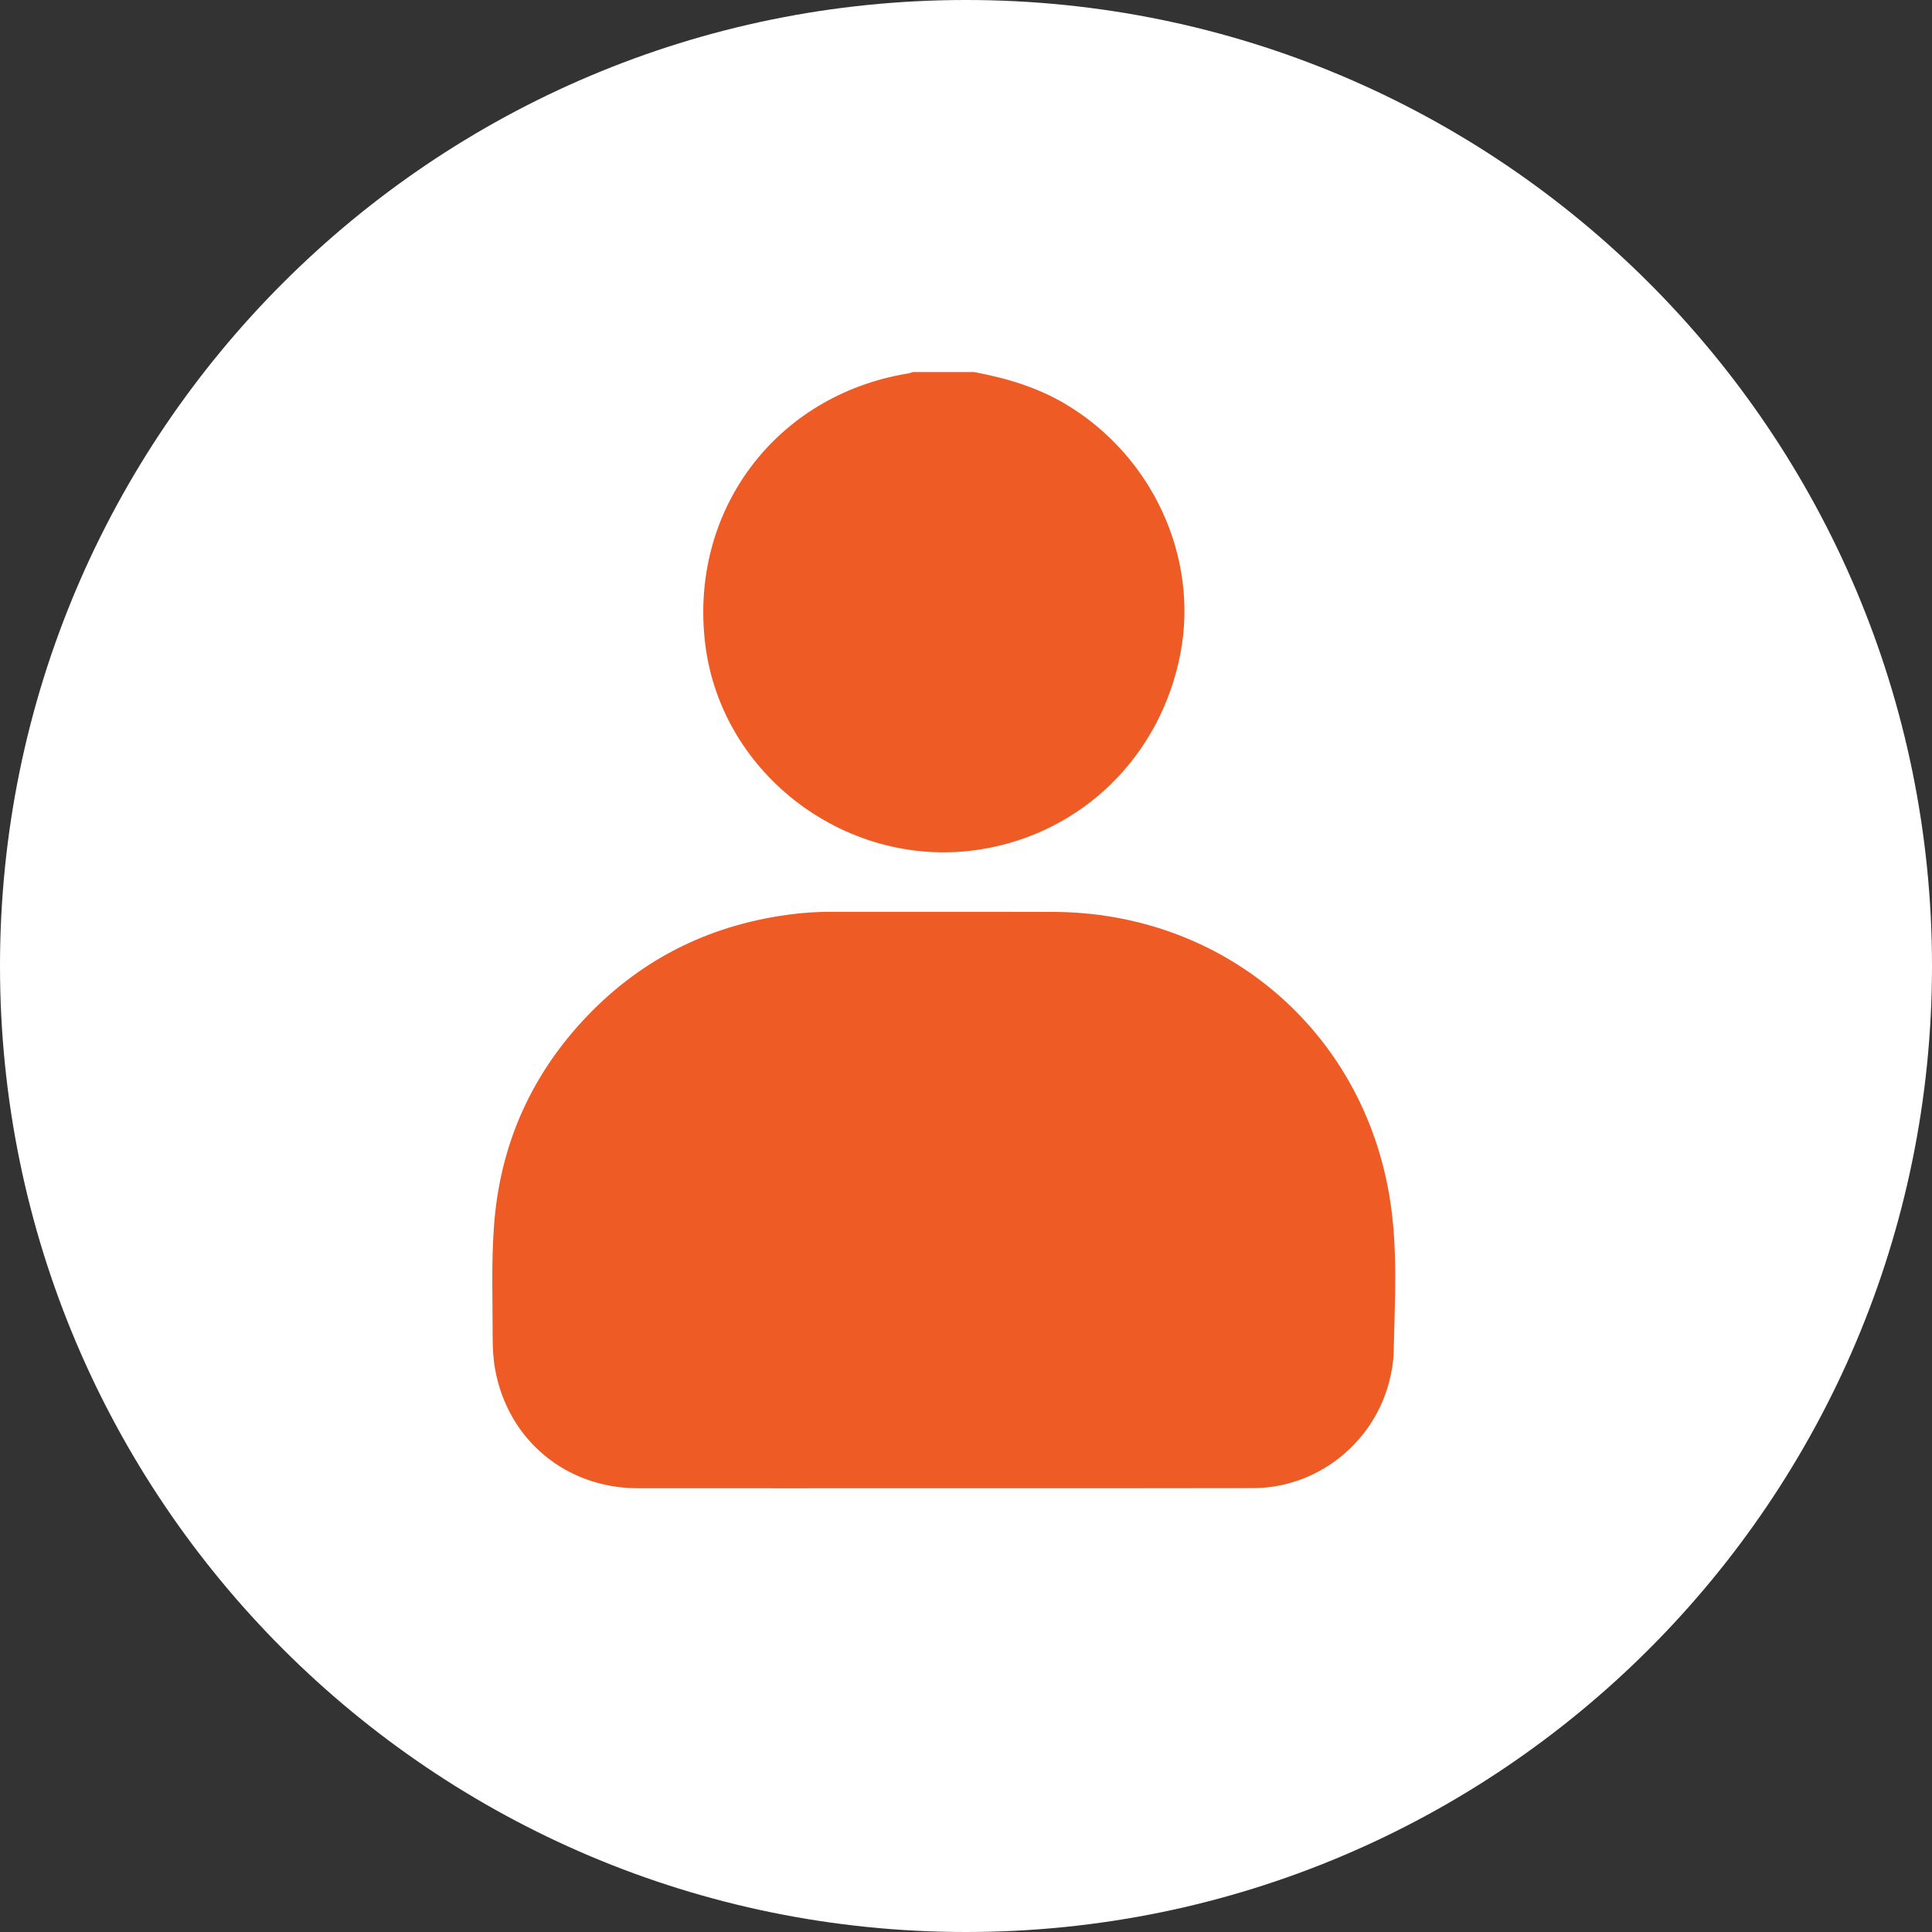
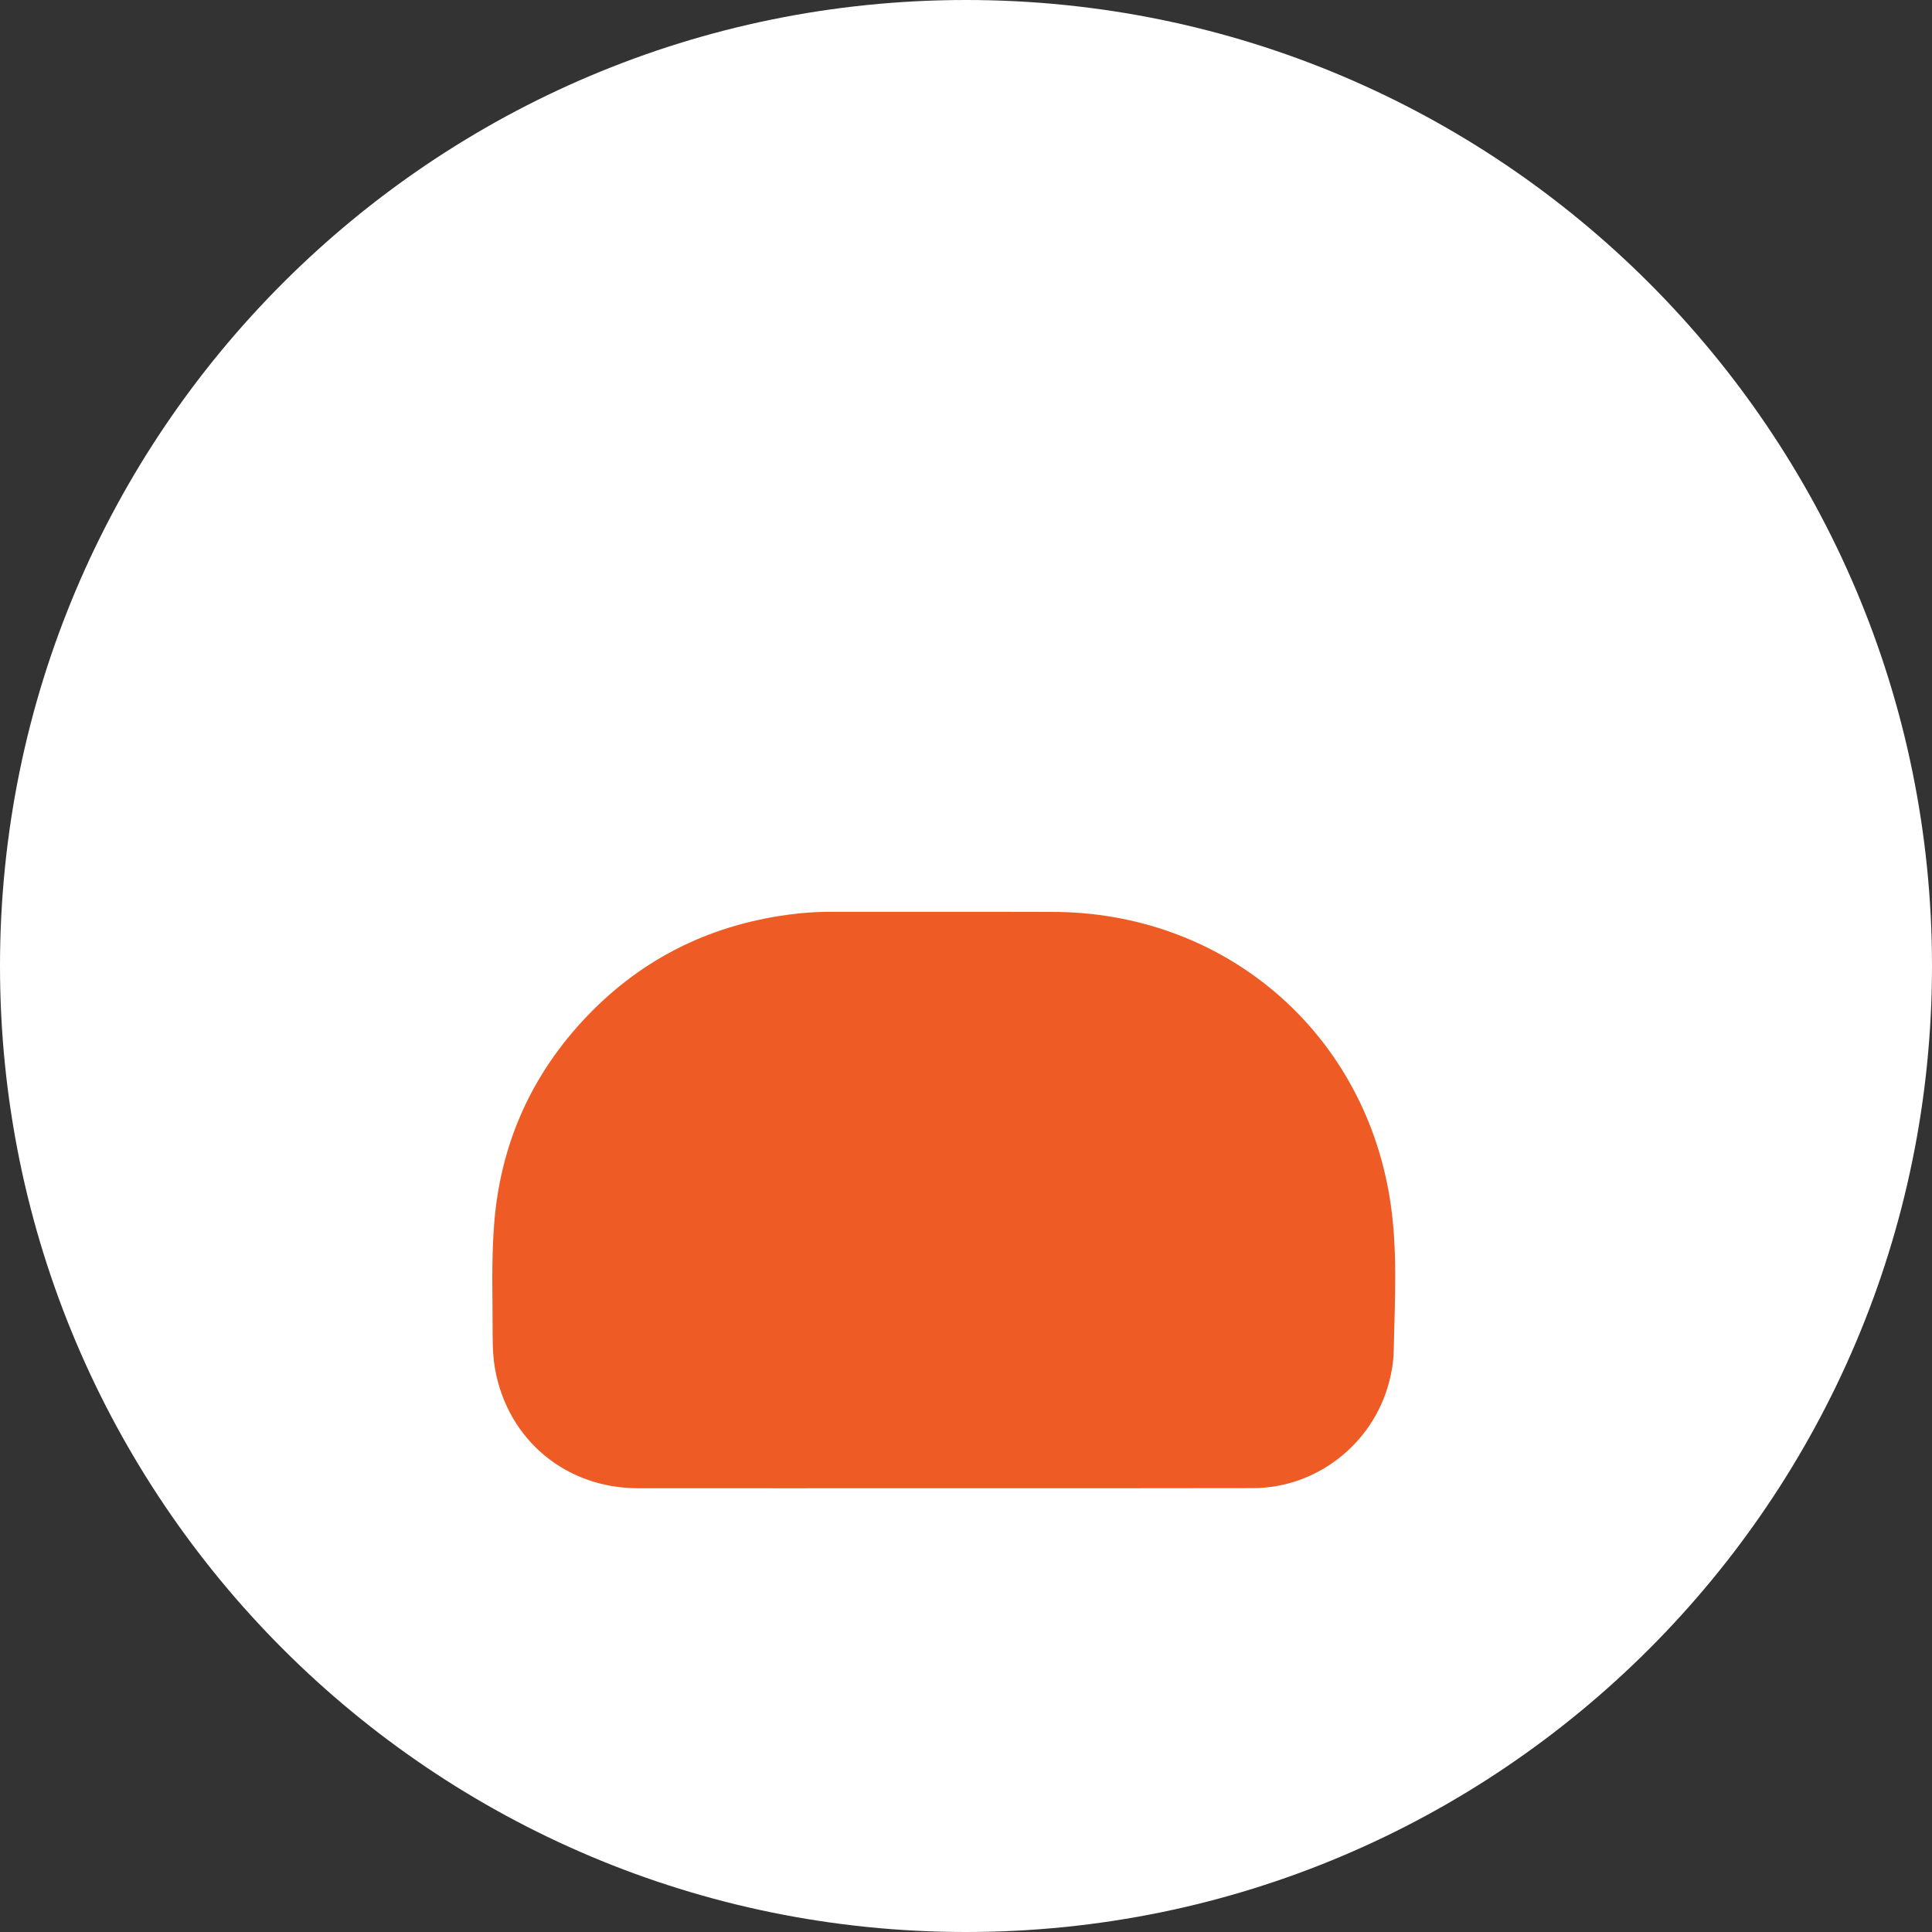
<svg xmlns="http://www.w3.org/2000/svg" width="16" height="16" viewBox="0 0 16 16" fill="none">
  <rect x="0" y="0" width="16" height="16" fill="#333333" stroke="none" />
  <path d="M8 16C12.418 16 16 12.418 16 8C16 3.582 12.418 0 8 0C3.582 0 0 3.582 0 8C0 12.418 3.582 16 8 16Z" fill="white" />
-   <path d="M8.066 3.081C8.333 3.131 8.591 3.207 8.827 3.348C9.542 3.775 9.929 4.611 9.776 5.411C9.614 6.26 8.964 6.899 8.123 7.034C7.027 7.21 5.972 6.423 5.84 5.331C5.707 4.229 6.424 3.273 7.518 3.093C7.533 3.091 7.547 3.086 7.561 3.081C7.729 3.081 7.898 3.081 8.066 3.081Z" fill="#EF5B24" />
  <path d="M7.815 12.325C6.971 12.325 6.126 12.326 5.281 12.325C4.686 12.324 4.205 11.924 4.1 11.338C4.084 11.25 4.08 11.159 4.08 11.069C4.08 10.76 4.068 10.45 4.092 10.141C4.141 9.498 4.383 8.936 4.819 8.461C5.28 7.959 5.853 7.666 6.528 7.575C6.652 7.558 6.778 7.55 6.905 7.551C7.509 7.552 8.114 7.55 8.718 7.552C10.126 7.554 11.279 8.525 11.508 9.913C11.578 10.336 11.551 10.765 11.542 11.191C11.54 11.278 11.526 11.364 11.503 11.449C11.368 11.959 10.903 12.323 10.377 12.324C9.523 12.326 8.669 12.325 7.815 12.325Z" fill="#EF5B24" />
</svg>